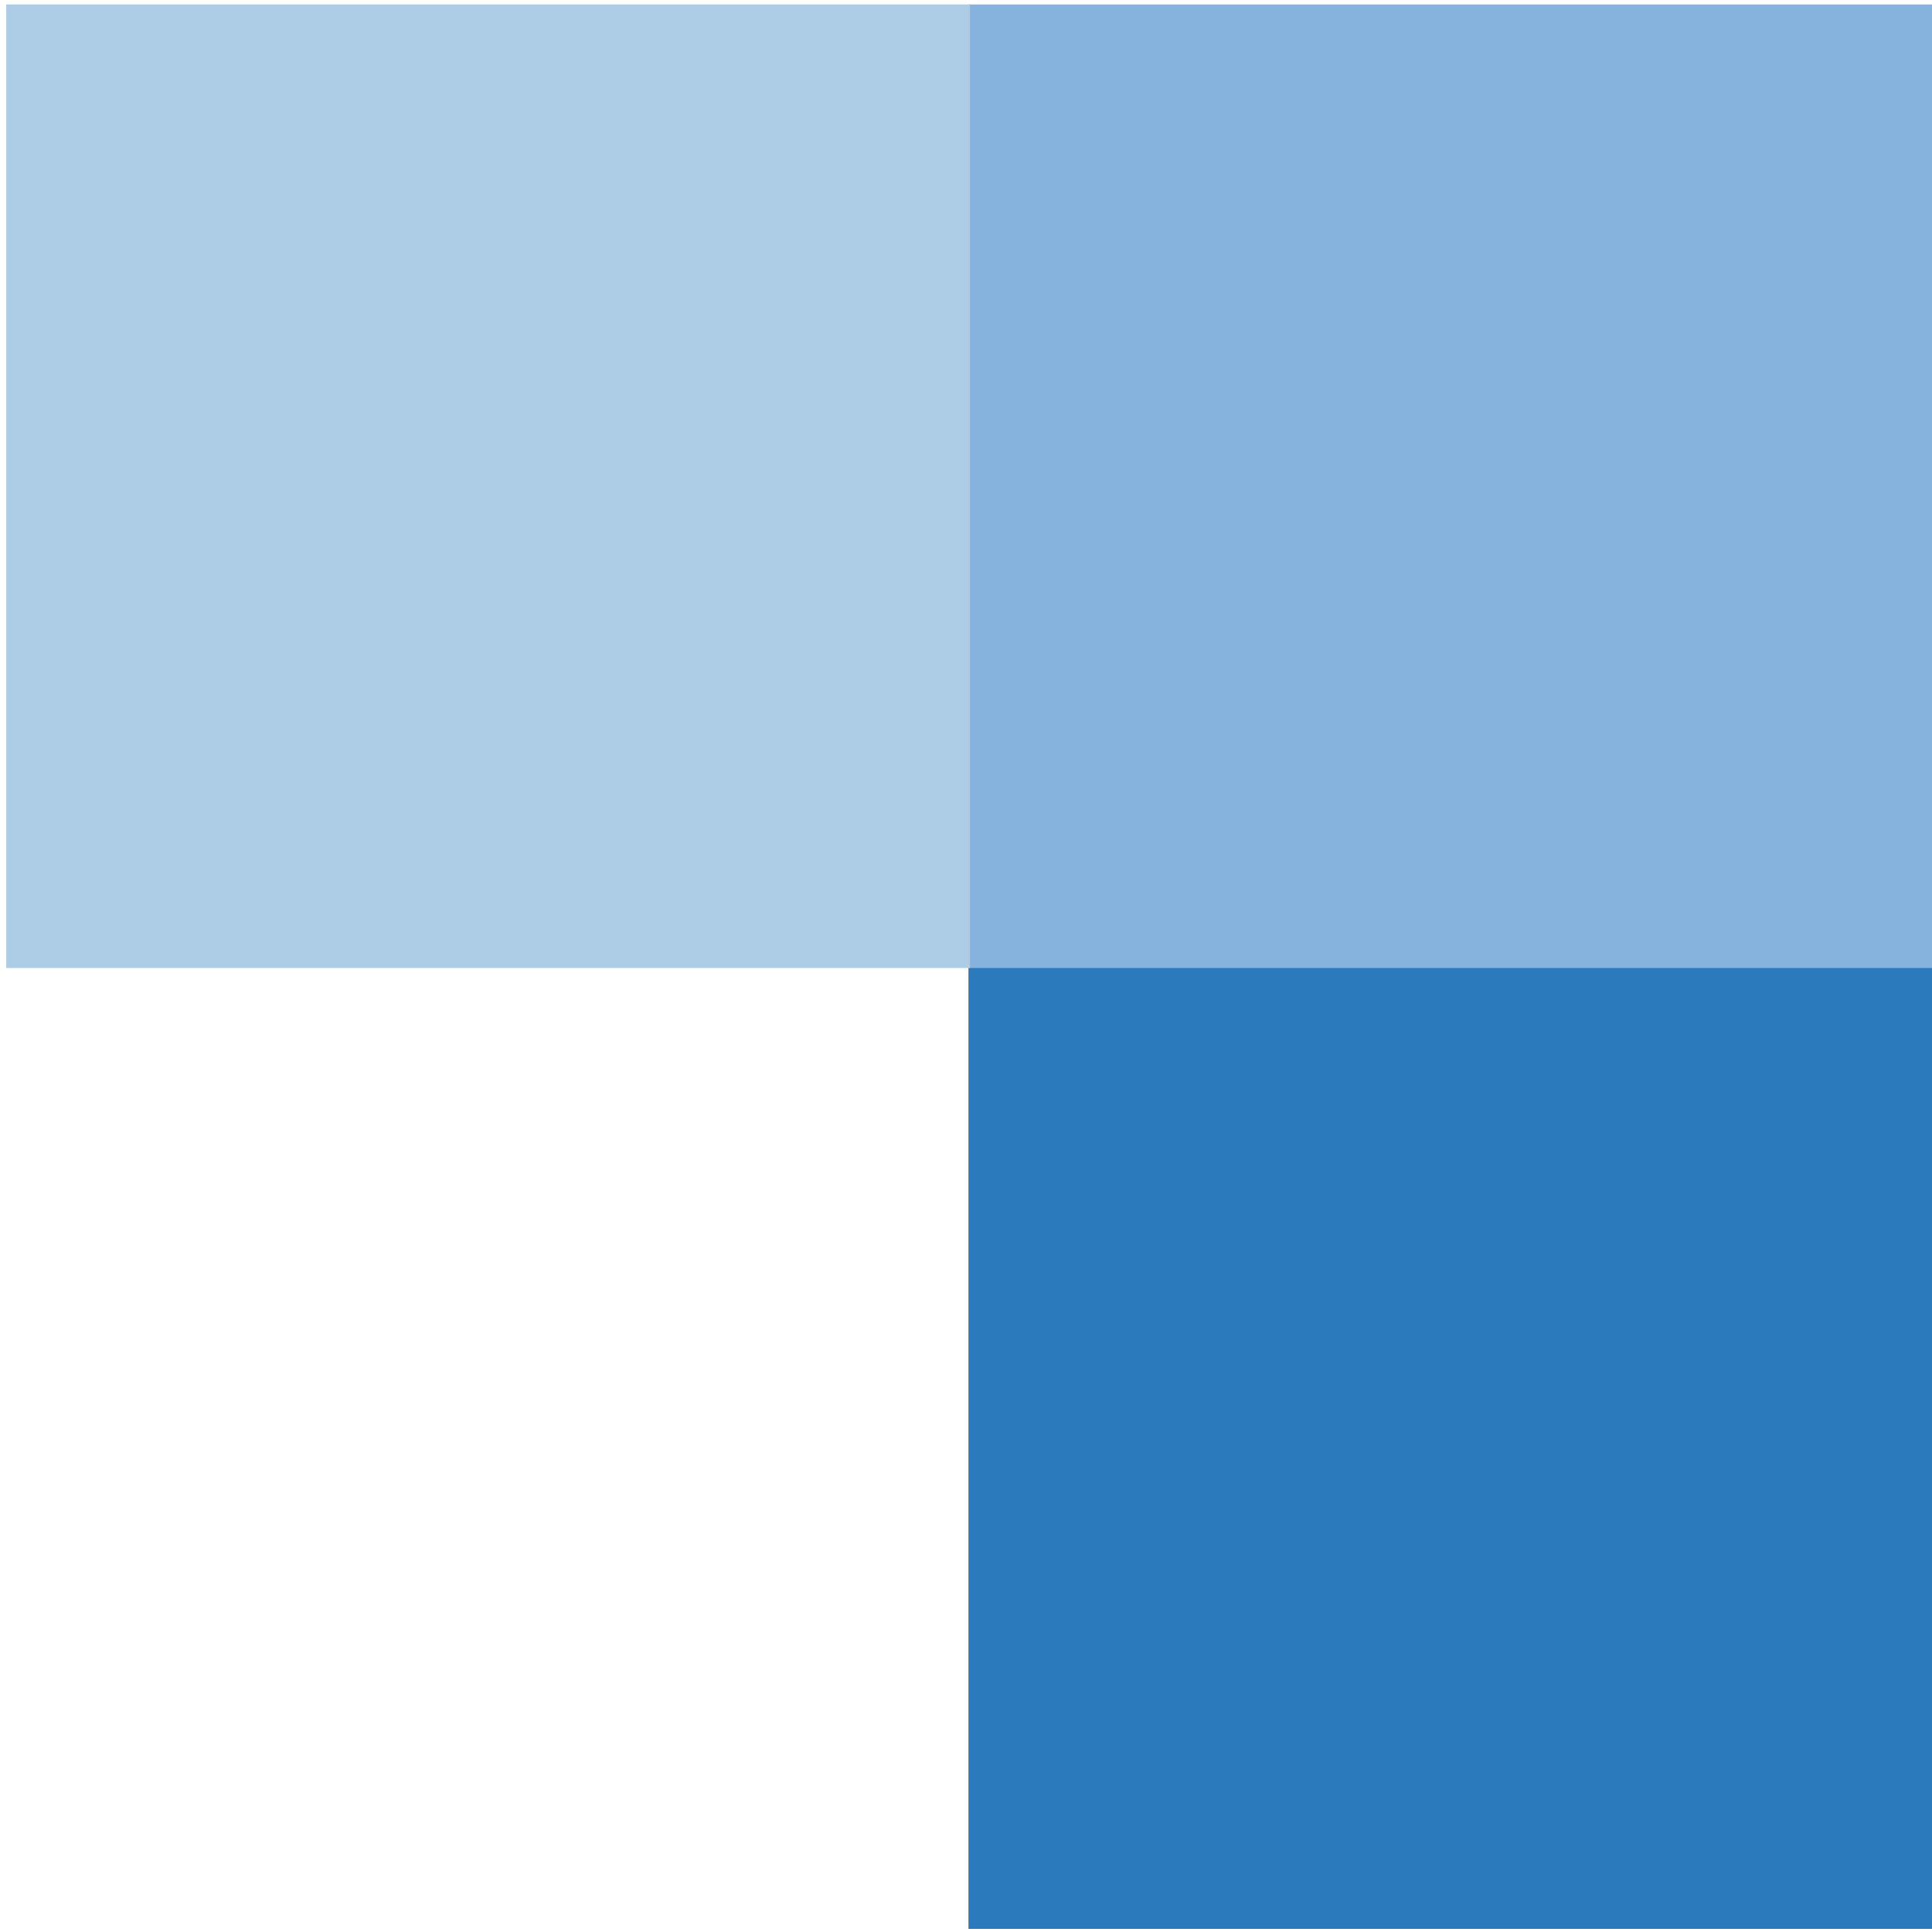
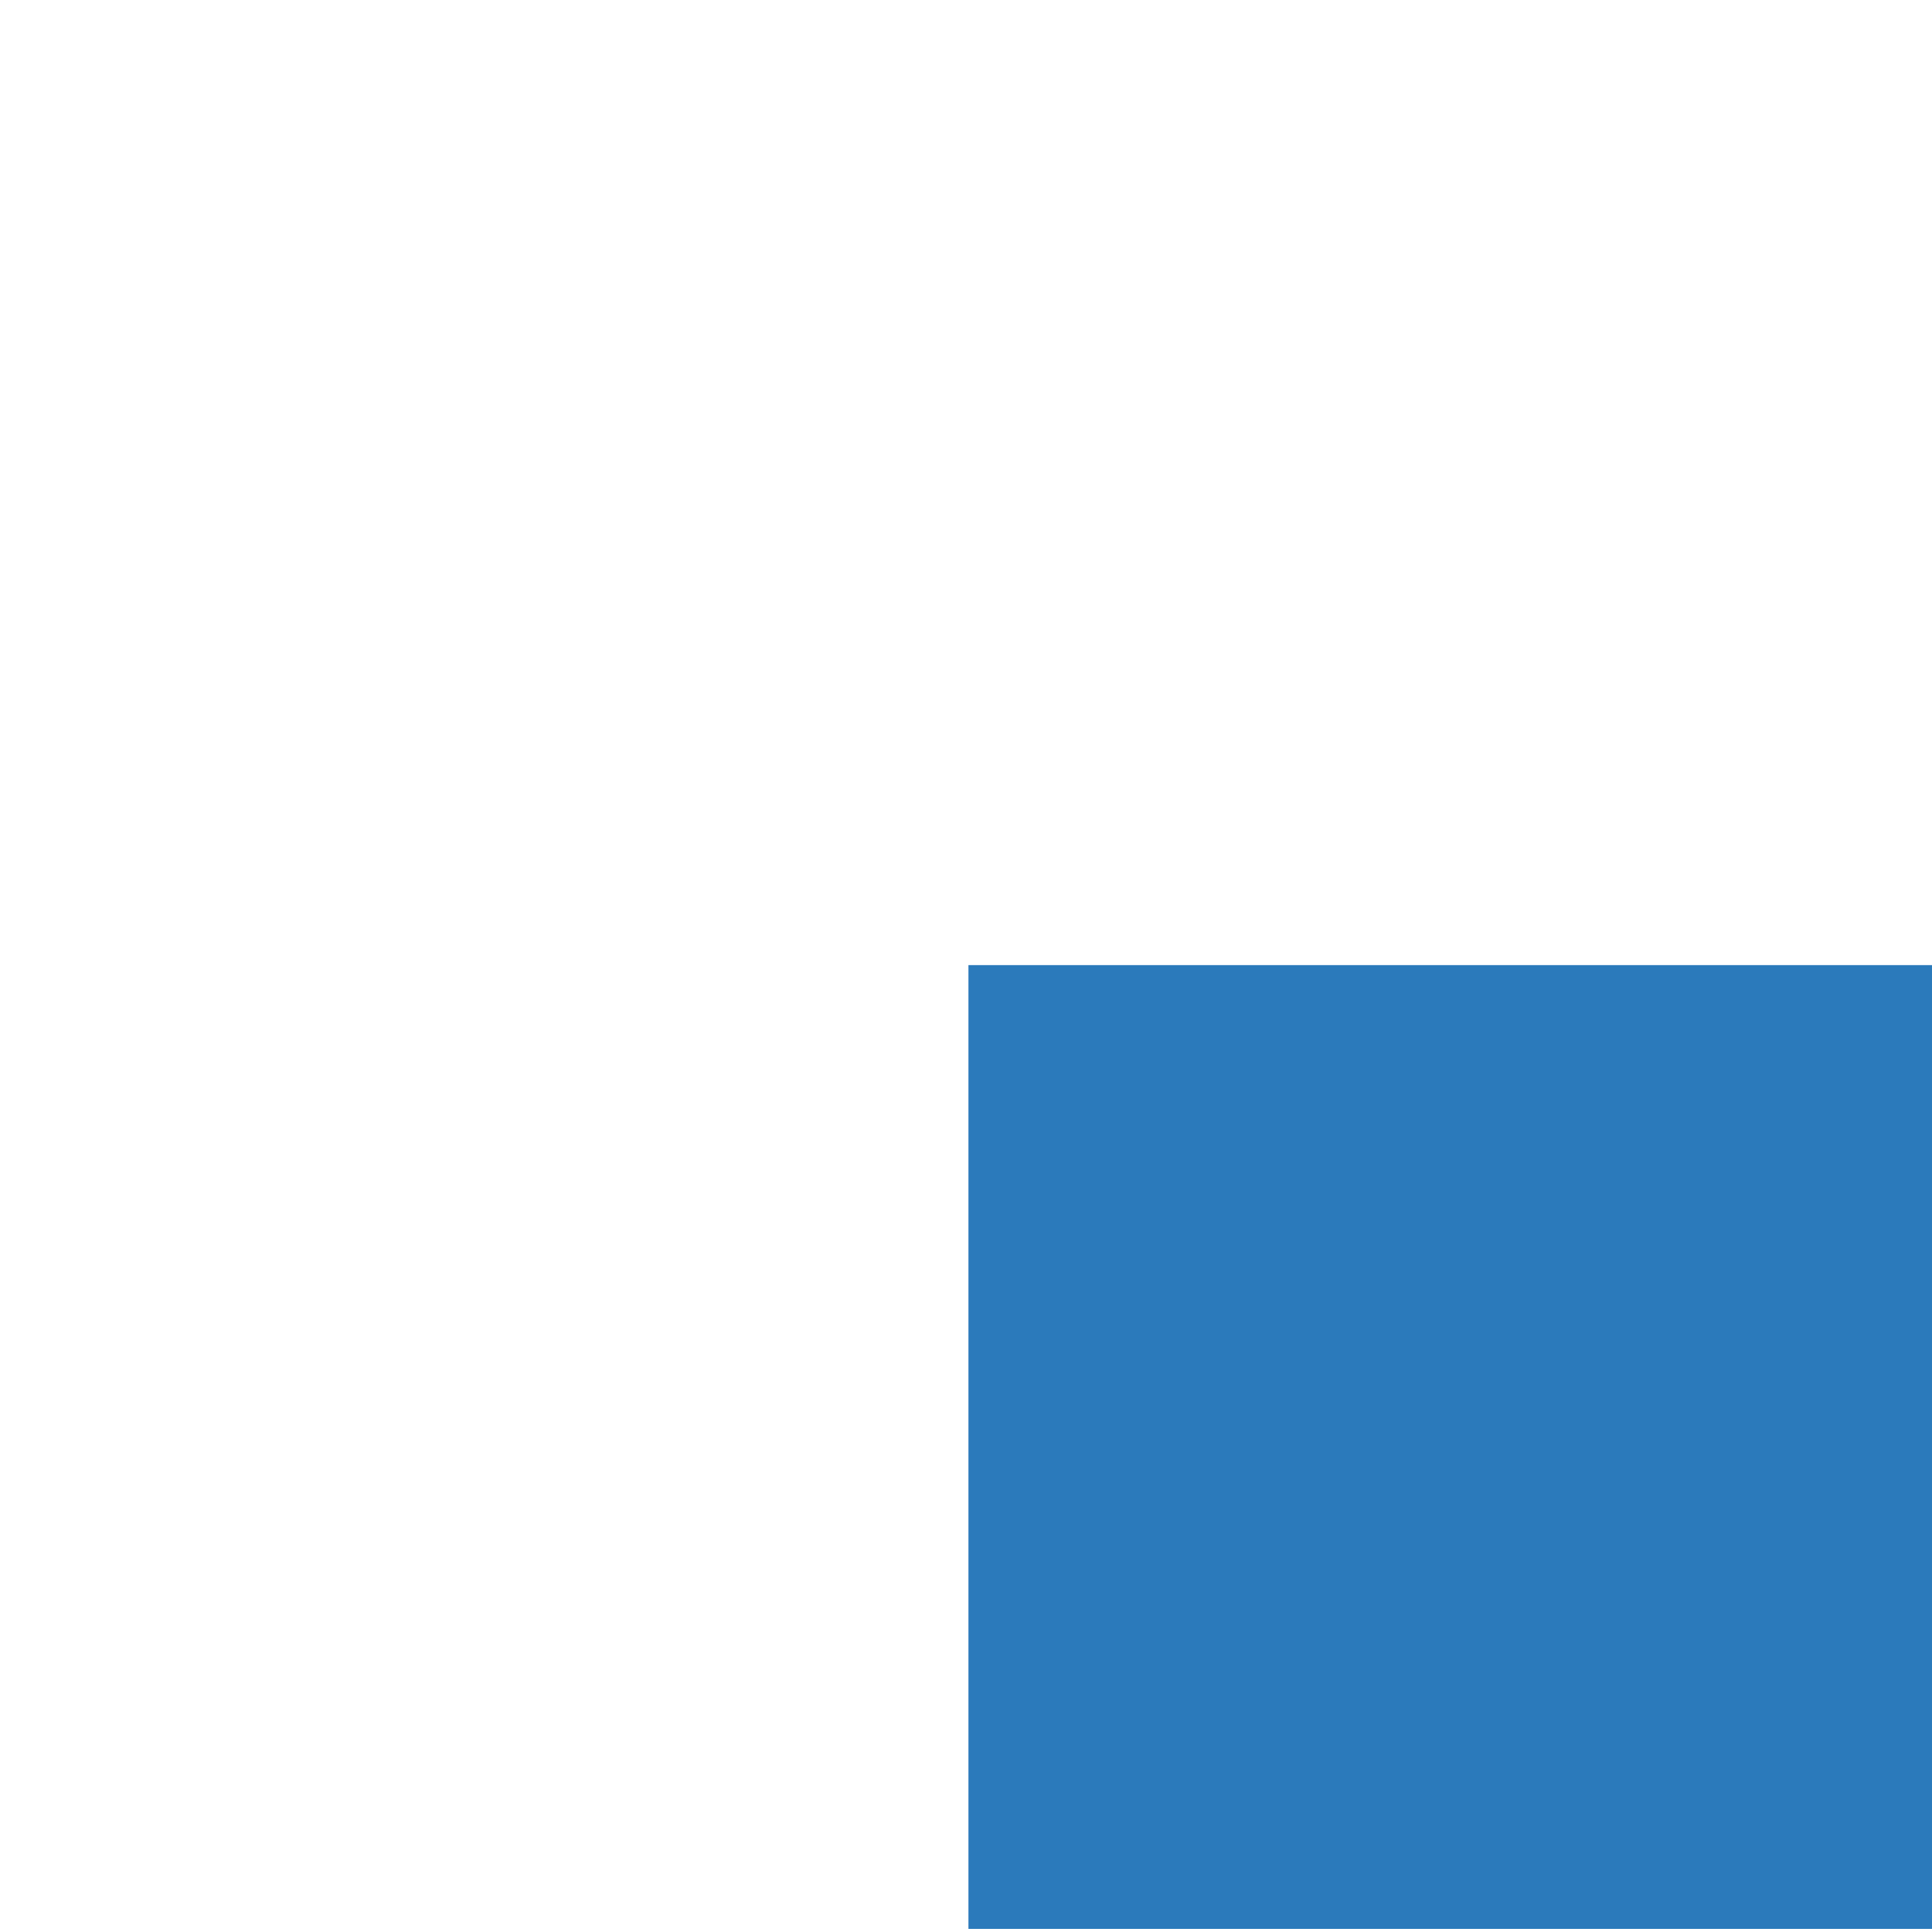
<svg xmlns="http://www.w3.org/2000/svg" xmlns:xlink="http://www.w3.org/1999/xlink" width="87" height="87" viewBox="0 0 87 87">
  <defs>
    <path id="q9n5a" d="M1323.61 705.86v-43.4H1367v43.4z" />
-     <path id="q9n5b" d="M1323.61 662.59V619.2H1367v43.39z" />
-     <path id="q9n5c" d="M1280.28 662.59V619.2h43.4v43.39z" />
  </defs>
  <g>
    <g transform="translate(-1280 -619)">
      <use fill="#2b7abb" xlink:href="#q9n5a" />
    </g>
    <g transform="translate(-1280 -619)">
      <use fill="#86b3dd" xlink:href="#q9n5b" />
    </g>
    <g transform="translate(-1280 -619)">
      <use fill="#adcce6" xlink:href="#q9n5c" />
    </g>
  </g>
</svg>